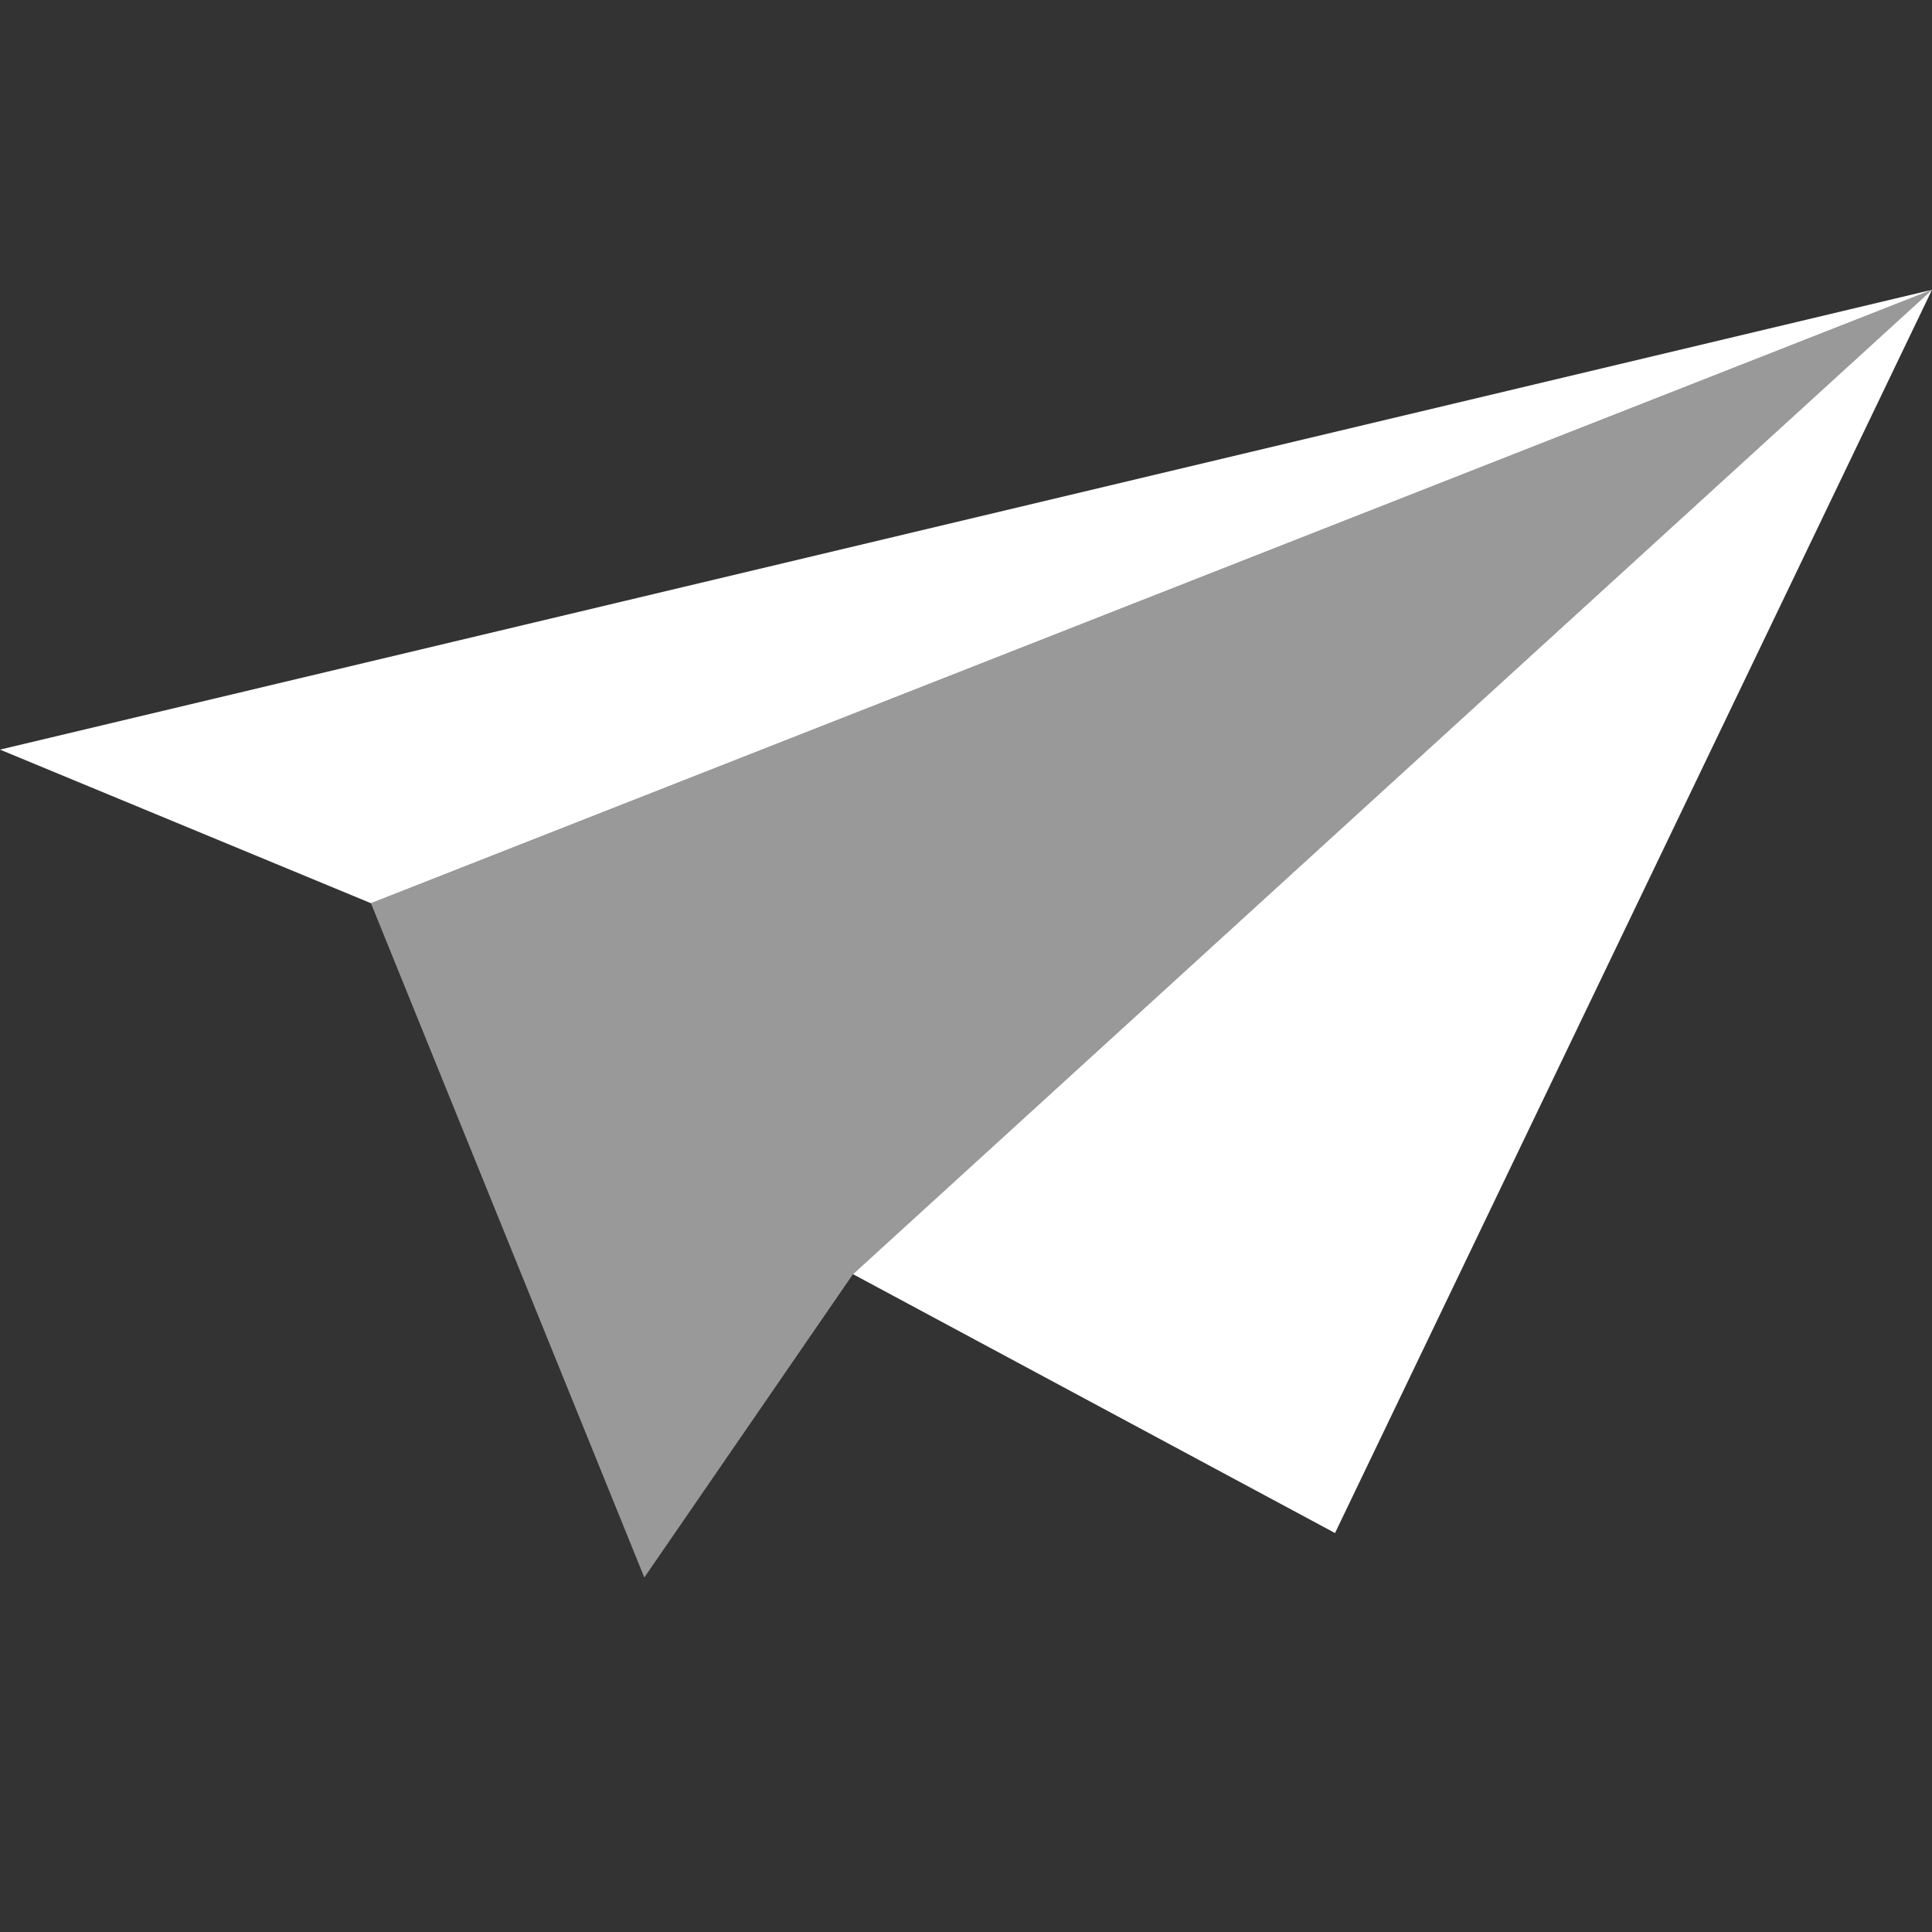
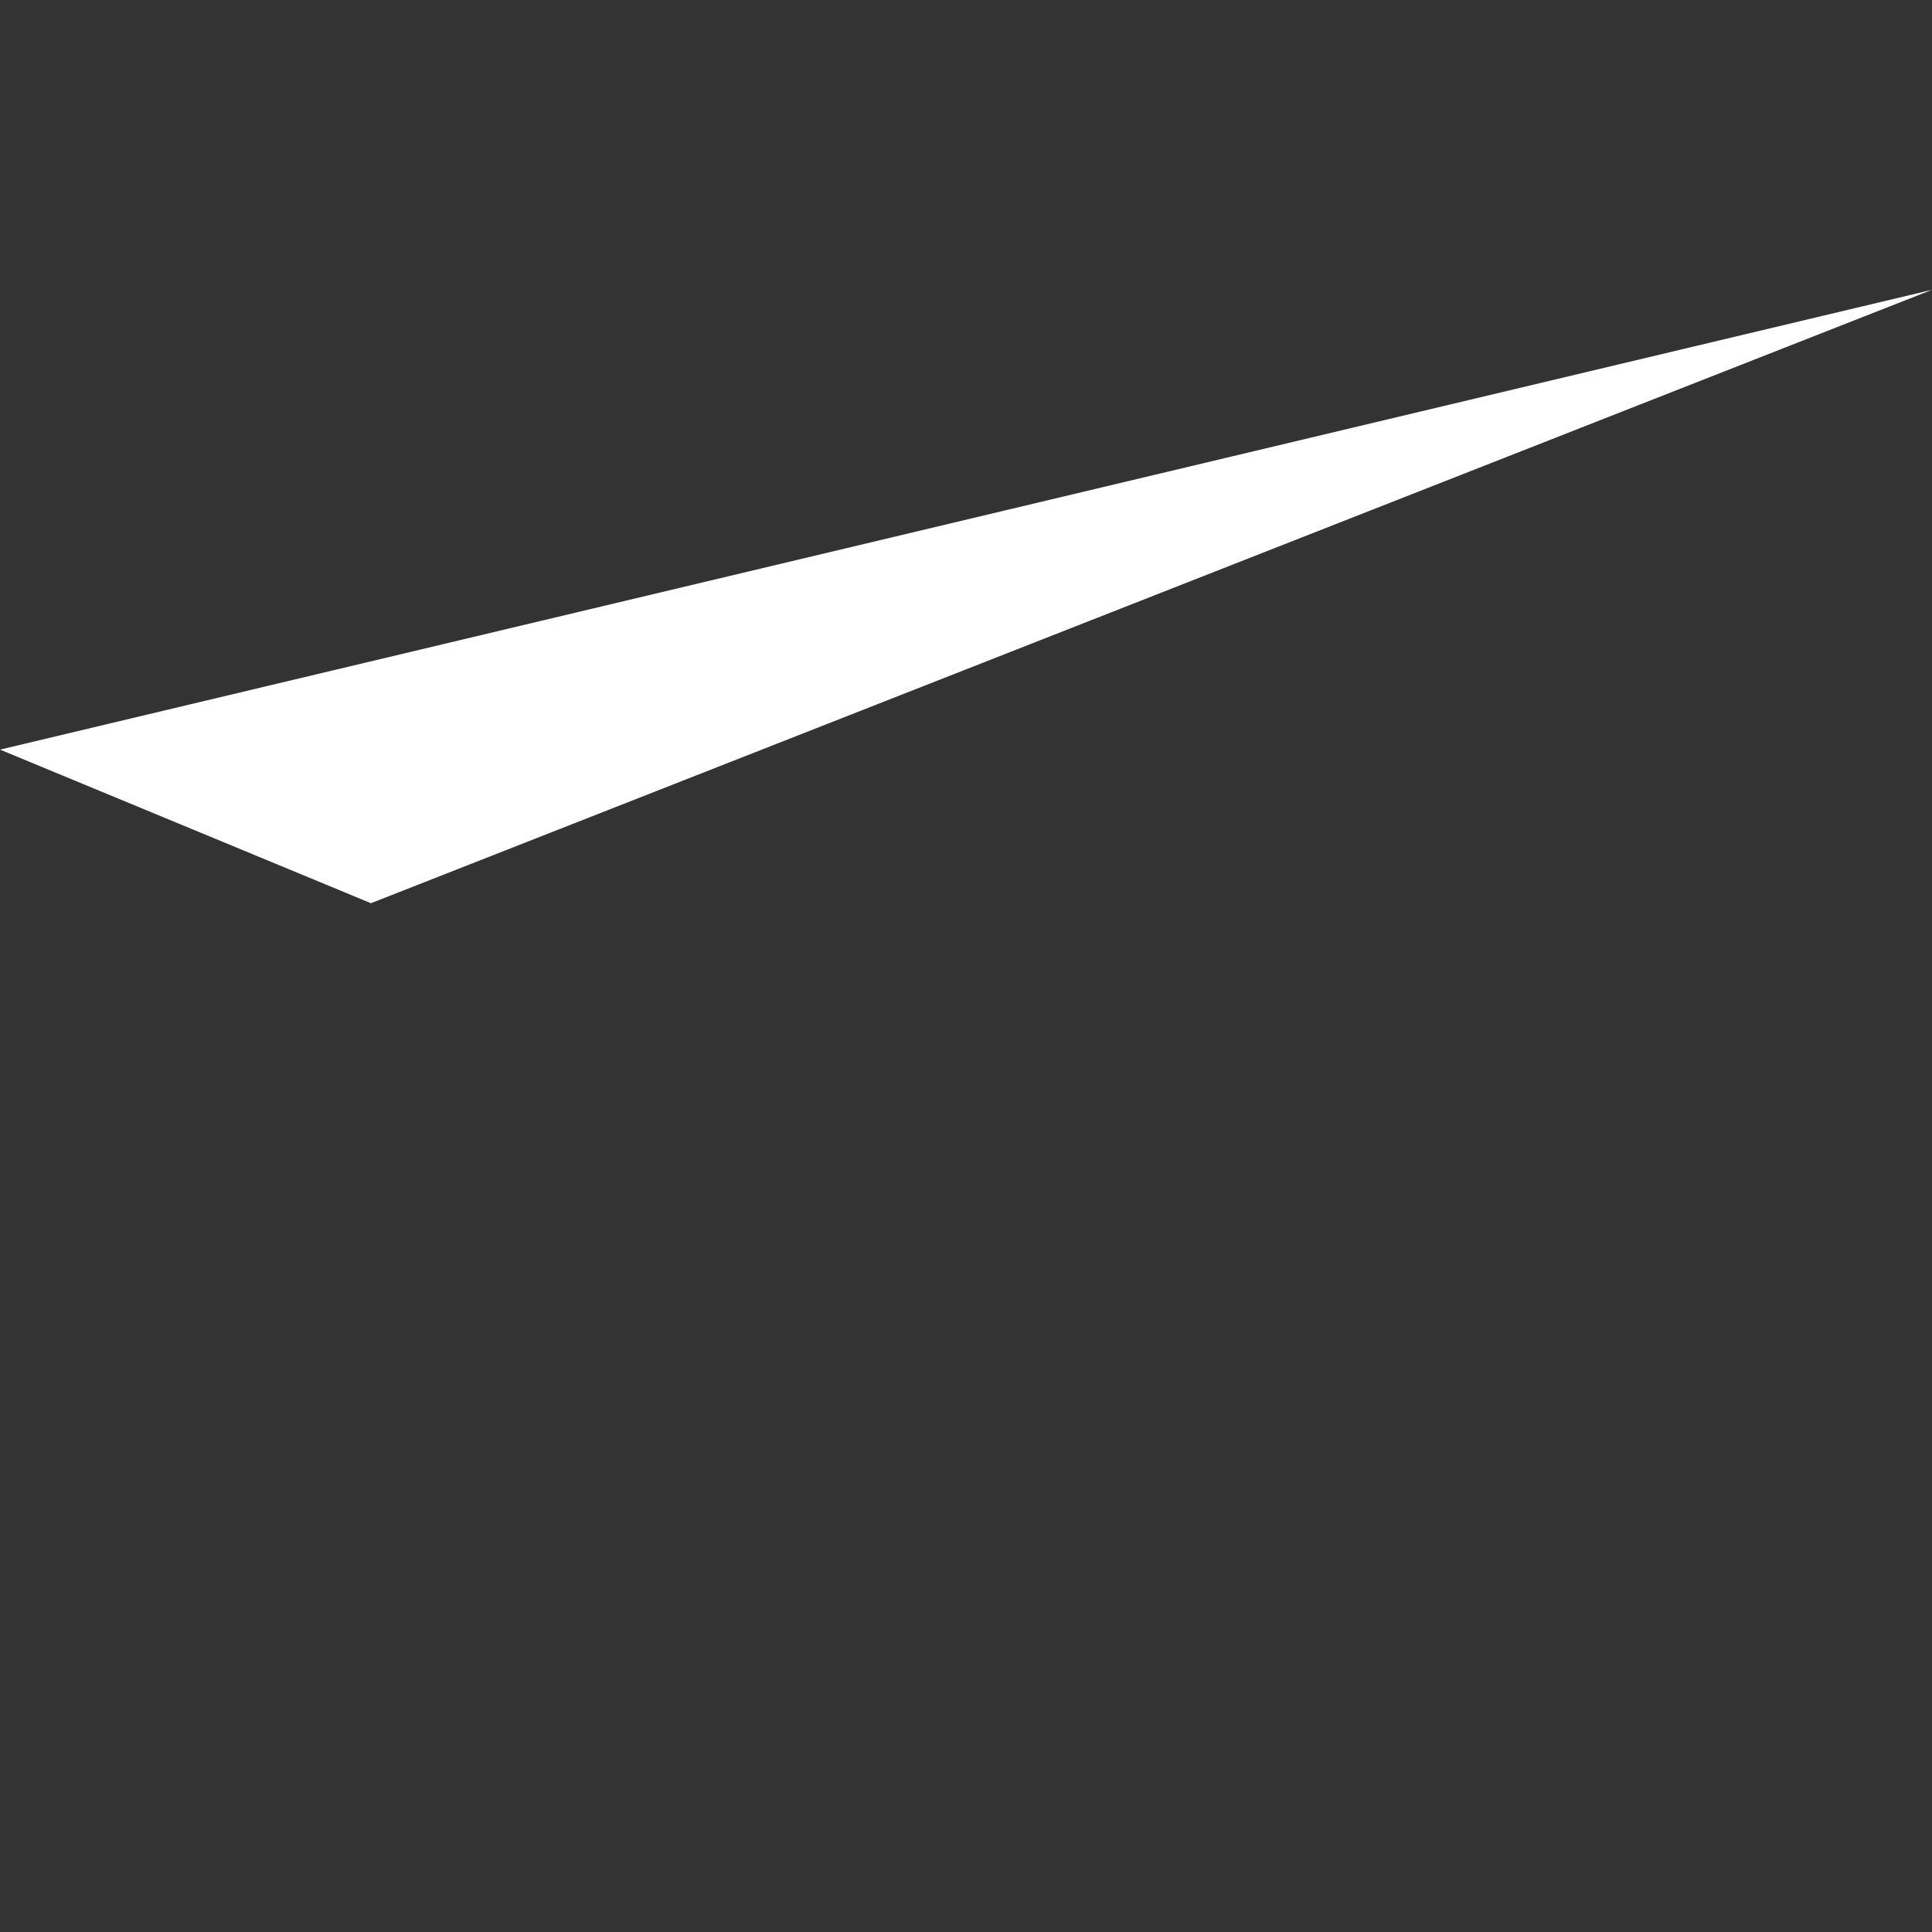
<svg xmlns="http://www.w3.org/2000/svg" width="20" height="20" viewBox="0 0 20 20" fill="none">
  <rect x="0" y="0" width="20" height="20" fill="#333333" stroke="none" />
-   <path opacity="0.5" d="M6.67 16.33L8.83 13.19L20 3L3.84 9.35L6.67 16.33Z" fill="white" />
  <path d="M20 3L0 7.76L3.84 9.35L20 3Z" fill="white" />
-   <path d="M13.82 15.87L20 3L8.83 13.19L13.82 15.87Z" fill="white" />
</svg>